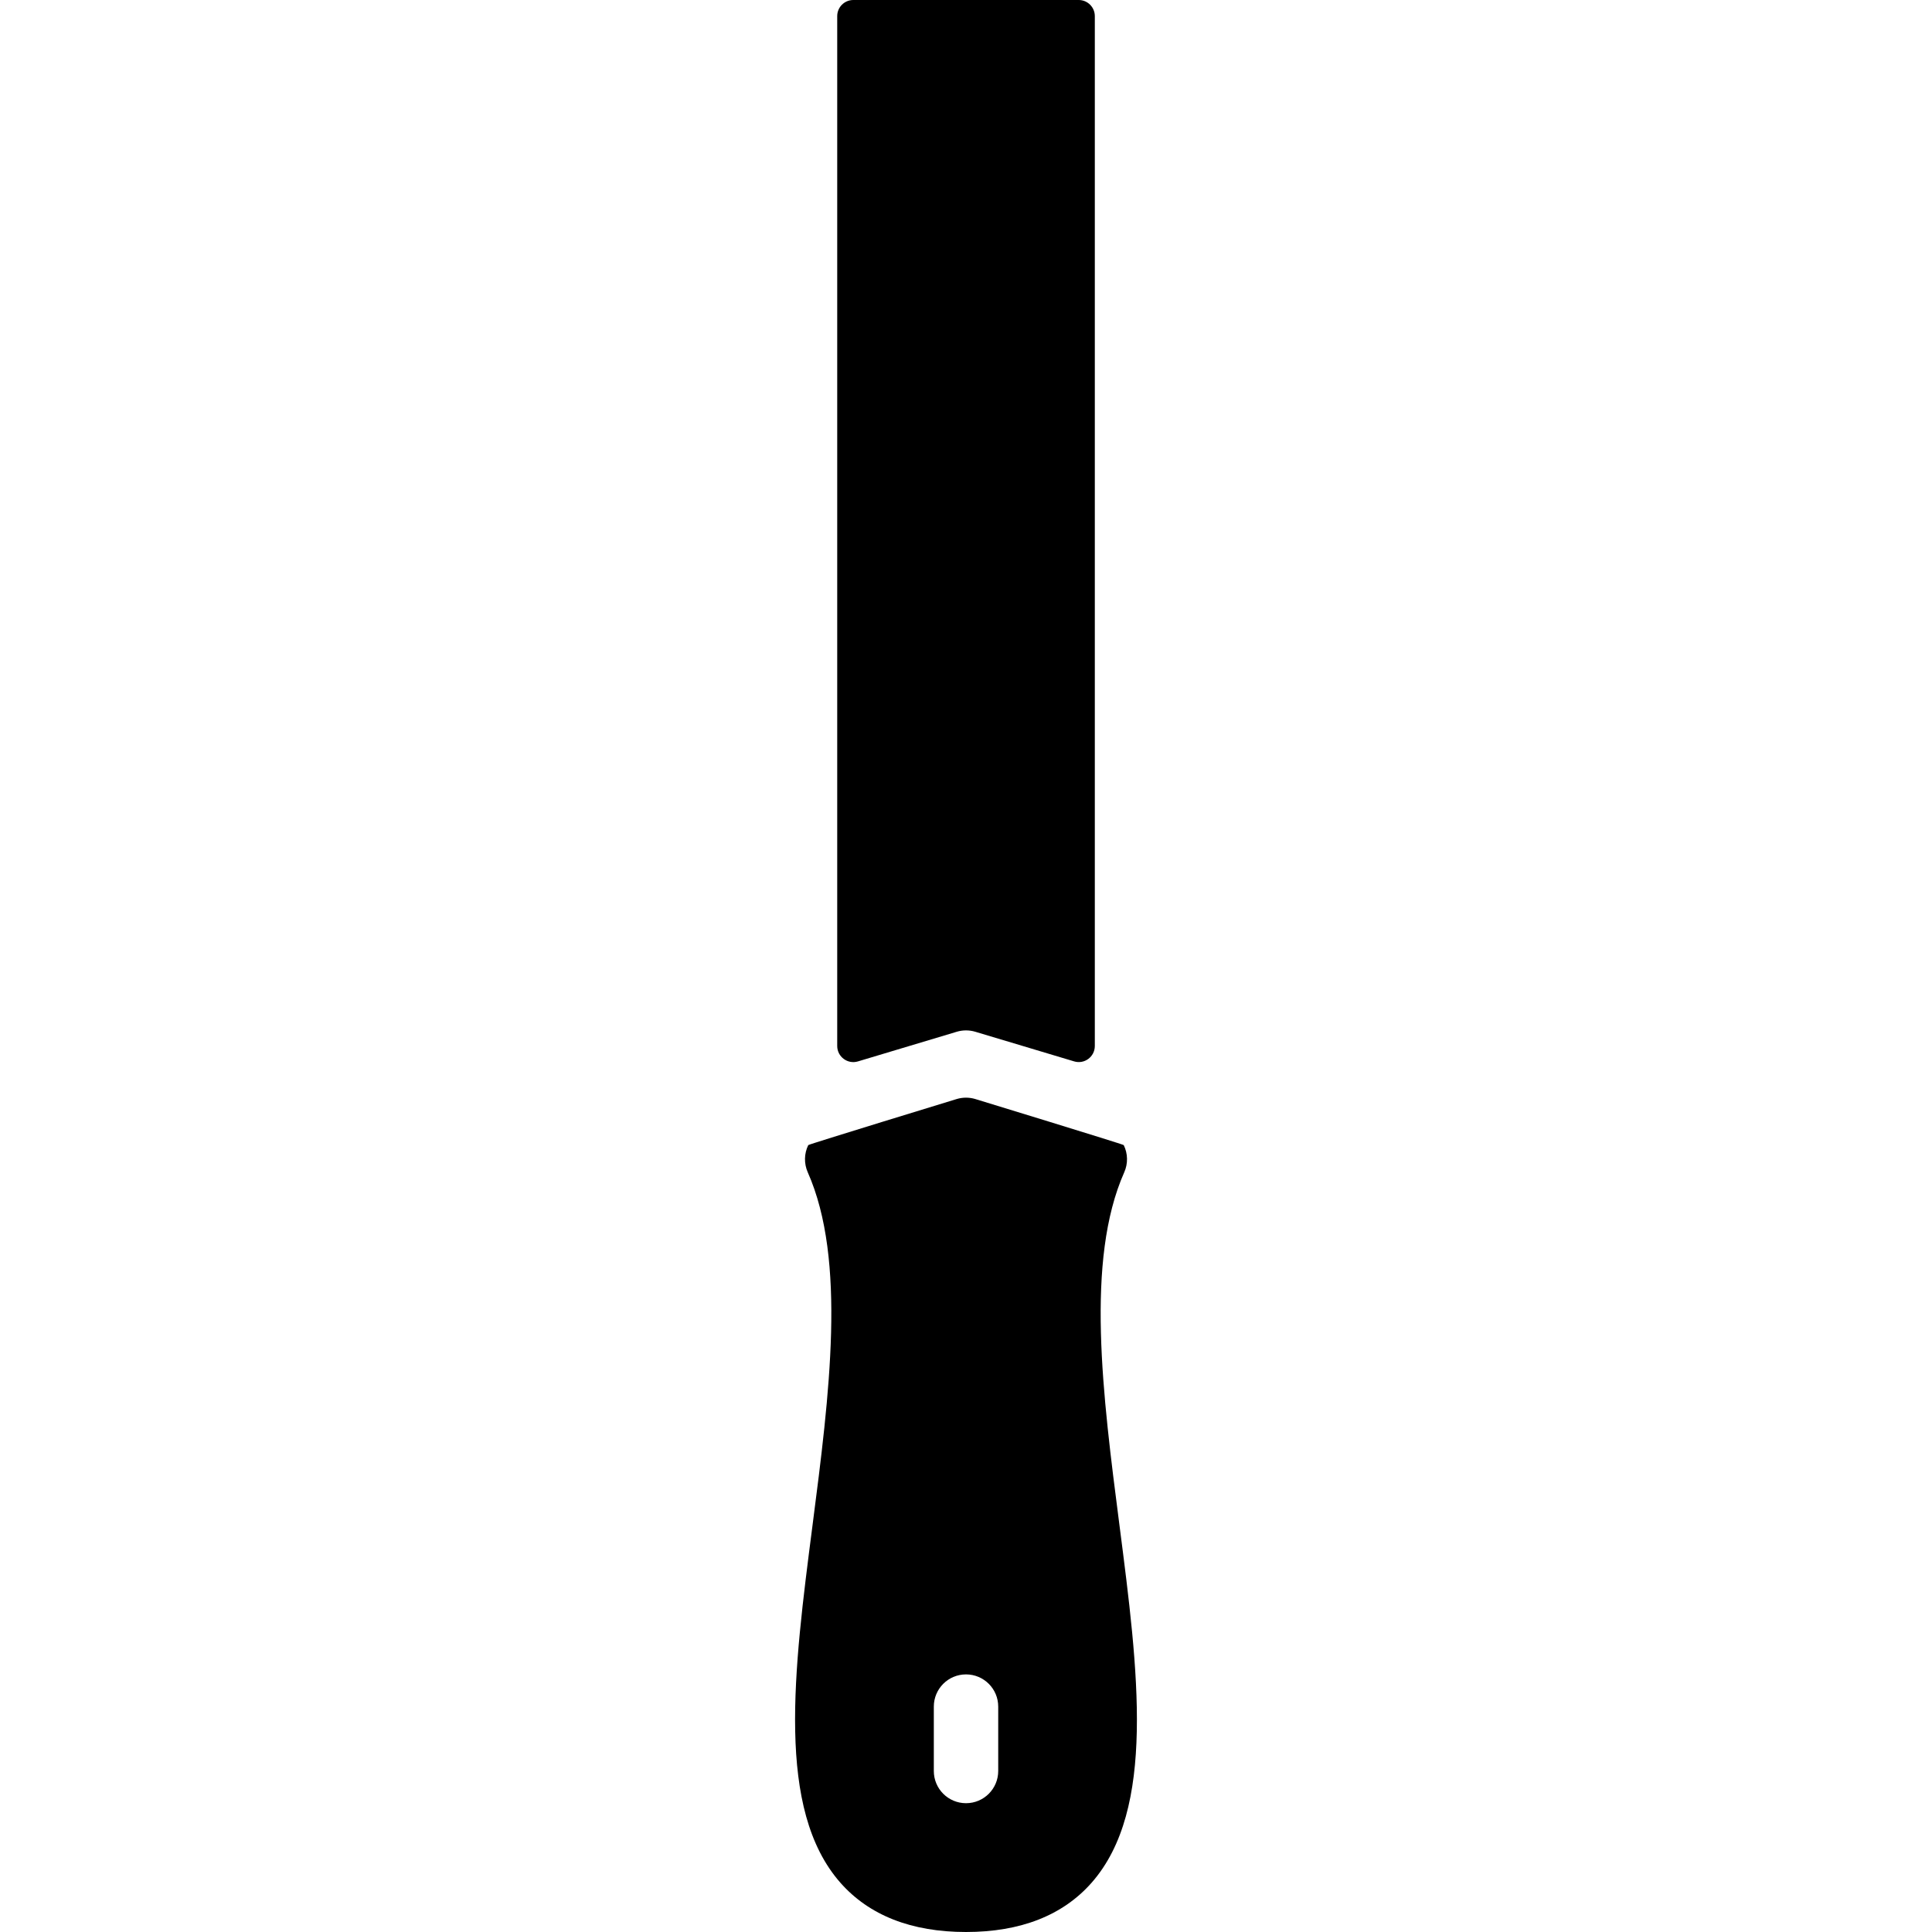
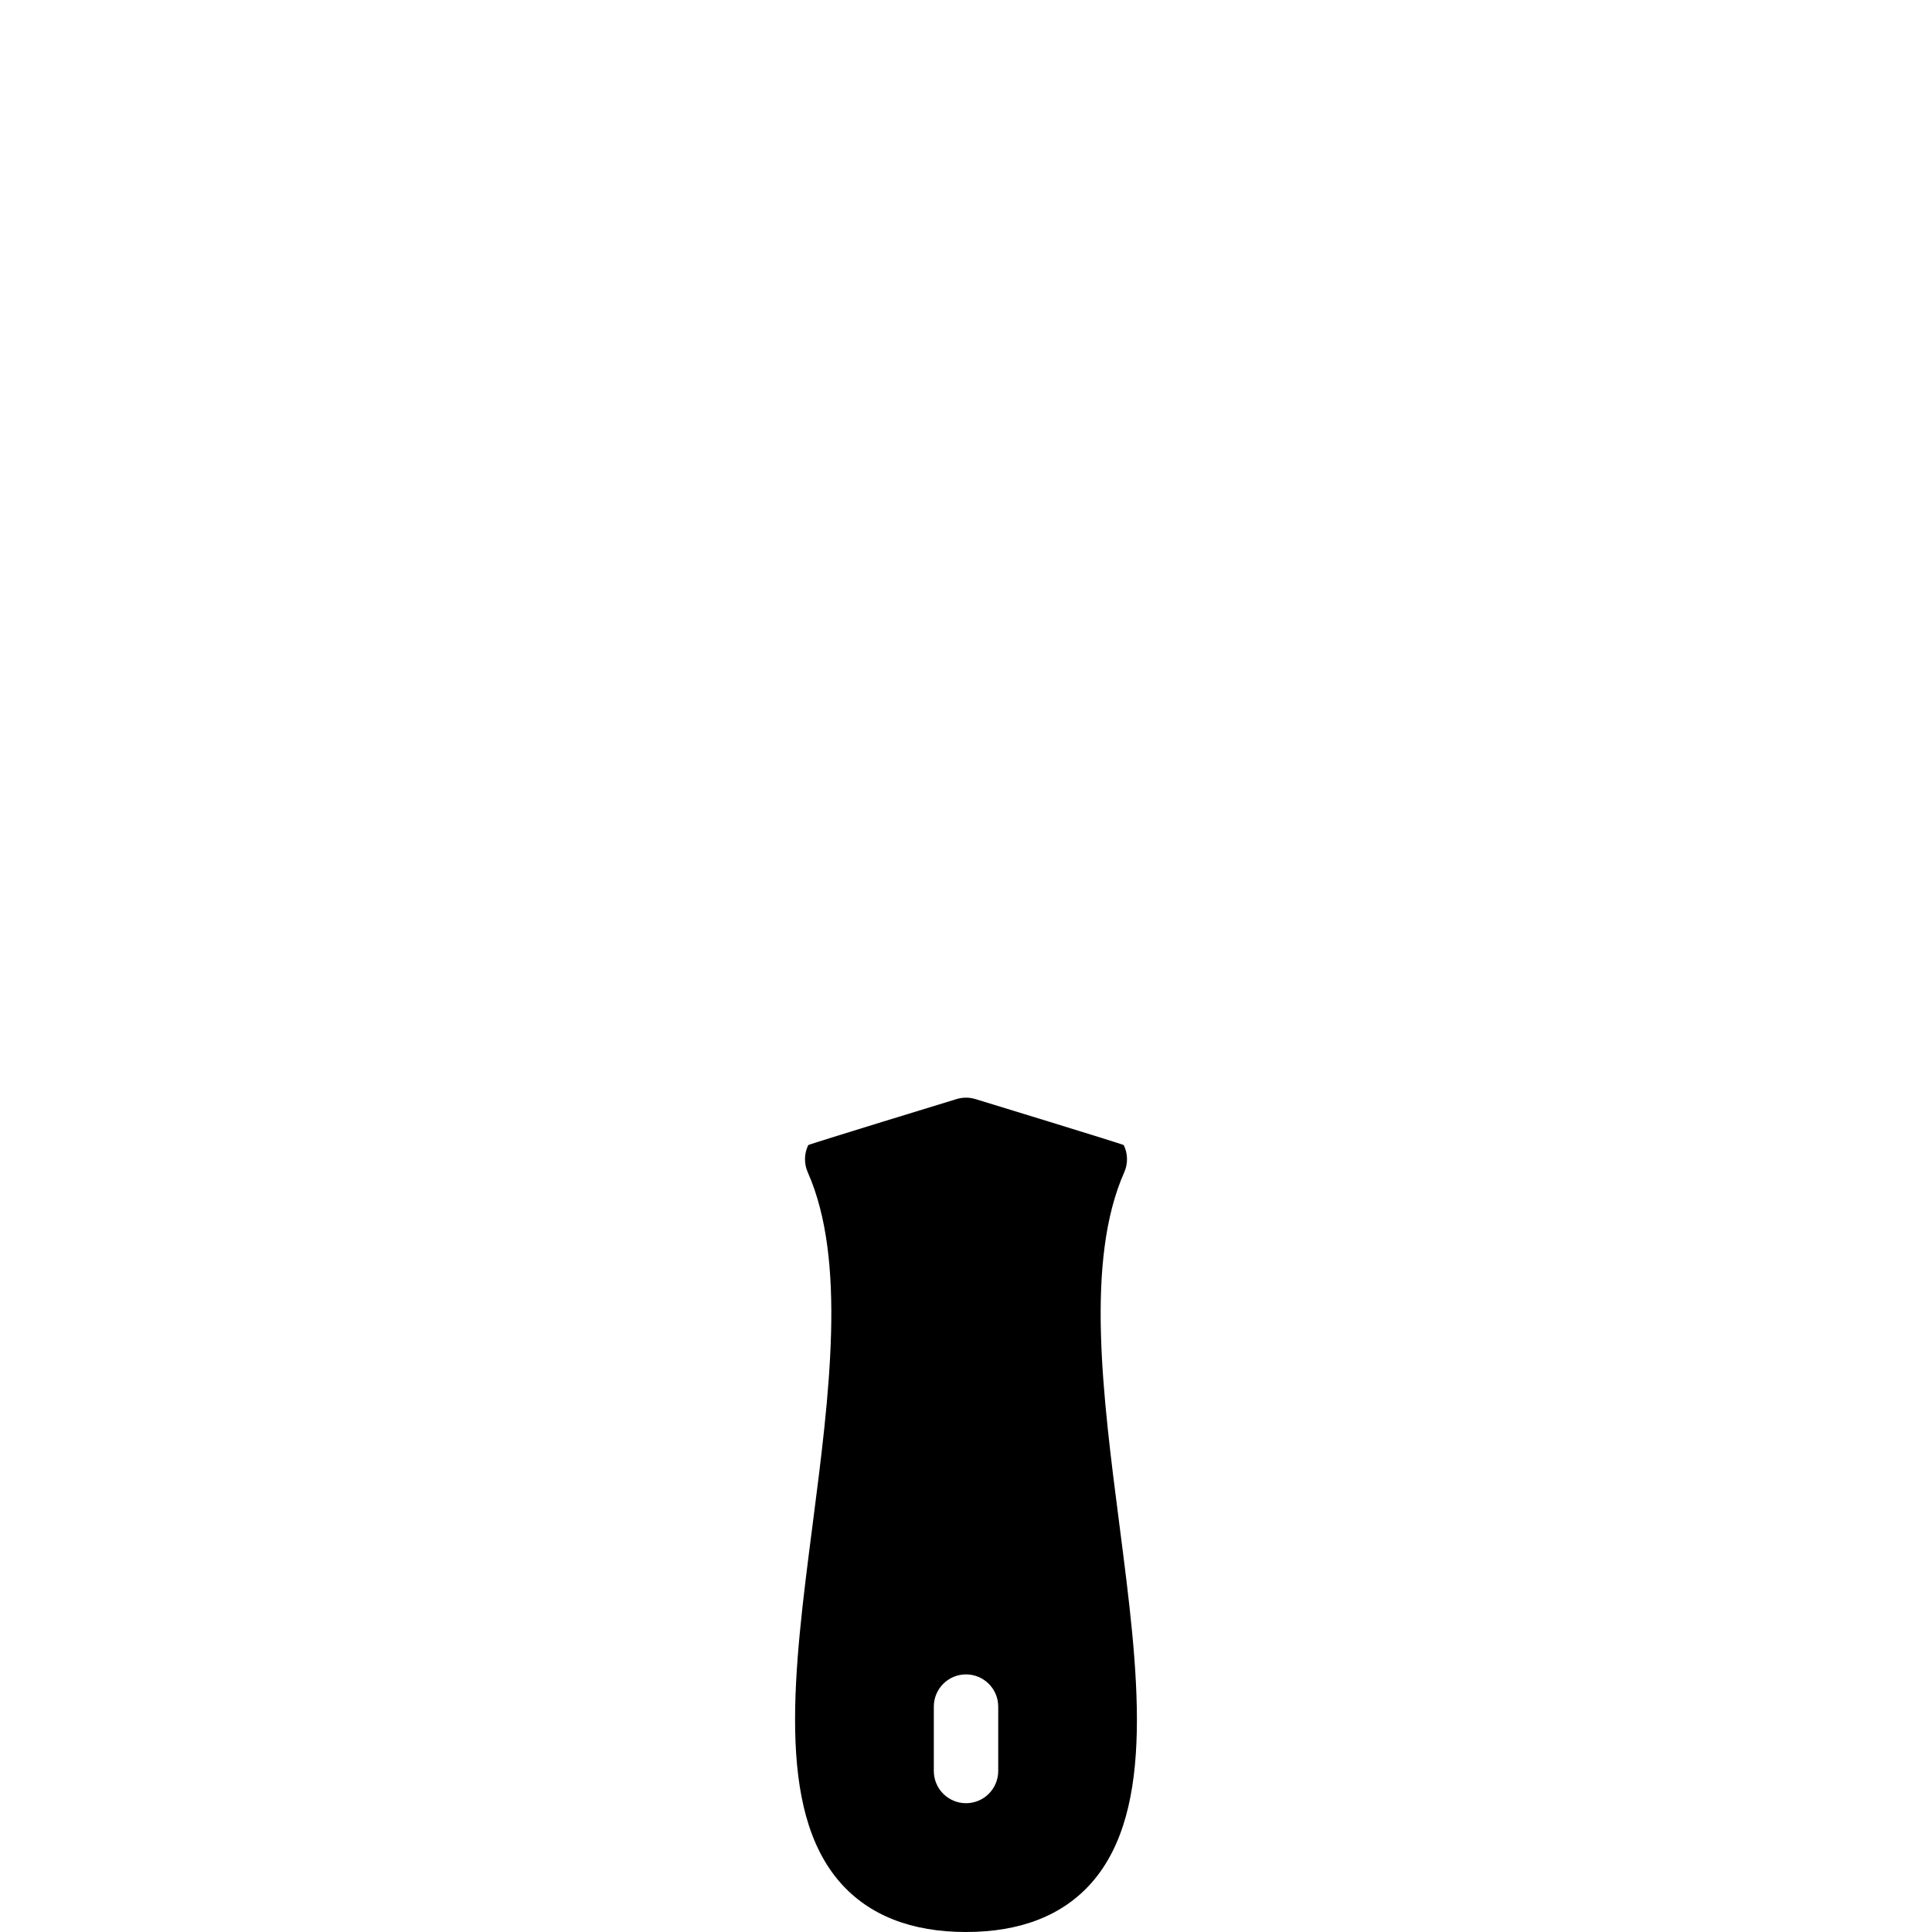
<svg xmlns="http://www.w3.org/2000/svg" version="1.1" id="Layer_1" x="0px" y="0px" viewBox="0 0 512 512" style="enable-background:new 0 0 512 512;" xml:space="preserve">
  <g>
    <g>
      <path d="M296.666,404.173c-4.454-34.509-9.062-70.195,1.271-93.508c1.024-2.304,0.973-4.941-0.137-7.202    c-0.102-0.213-39.347-12.211-39.347-12.211c-1.596-0.478-3.302-0.478-4.907,0c0.008-0.009-39.245,11.998-39.347,12.211    c-1.109,2.261-1.152,4.898-0.137,7.202c10.334,23.313,5.726,59,1.271,93.508c-5.001,38.733-9.719,75.315,7.373,94.763    C230.336,507.597,241.54,512,256.004,512s25.66-4.403,33.289-13.065C306.385,479.488,301.666,442.906,296.666,404.173z     M264.538,469.333c0,4.719-3.823,8.533-8.533,8.533s-8.533-3.814-8.533-8.533v-17.067c0-4.719,3.823-8.533,8.533-8.533    s8.533,3.814,8.533,8.533V469.333z" />
    </g>
  </g>
  <g>
    <g>
-       <path d="M285.871,0h-59.733c-2.355,0-4.267,1.911-4.267,4.267v272.93c0,2.859,2.756,4.907,5.495,4.087l26.189-7.859    c1.596-0.478,3.302-0.478,4.907,0l26.189,7.851c2.731,0.828,5.487-1.22,5.487-4.079V4.267C290.138,1.911,288.226,0,285.871,0z" />
-     </g>
+       </g>
  </g>
  <g>
</g>
  <g>
</g>
  <g>
</g>
  <g>
</g>
  <g>
</g>
  <g>
</g>
  <g>
</g>
  <g>
</g>
  <g>
</g>
  <g>
</g>
  <g>
</g>
  <g>
</g>
  <g>
</g>
  <g>
</g>
  <g>
</g>
</svg>